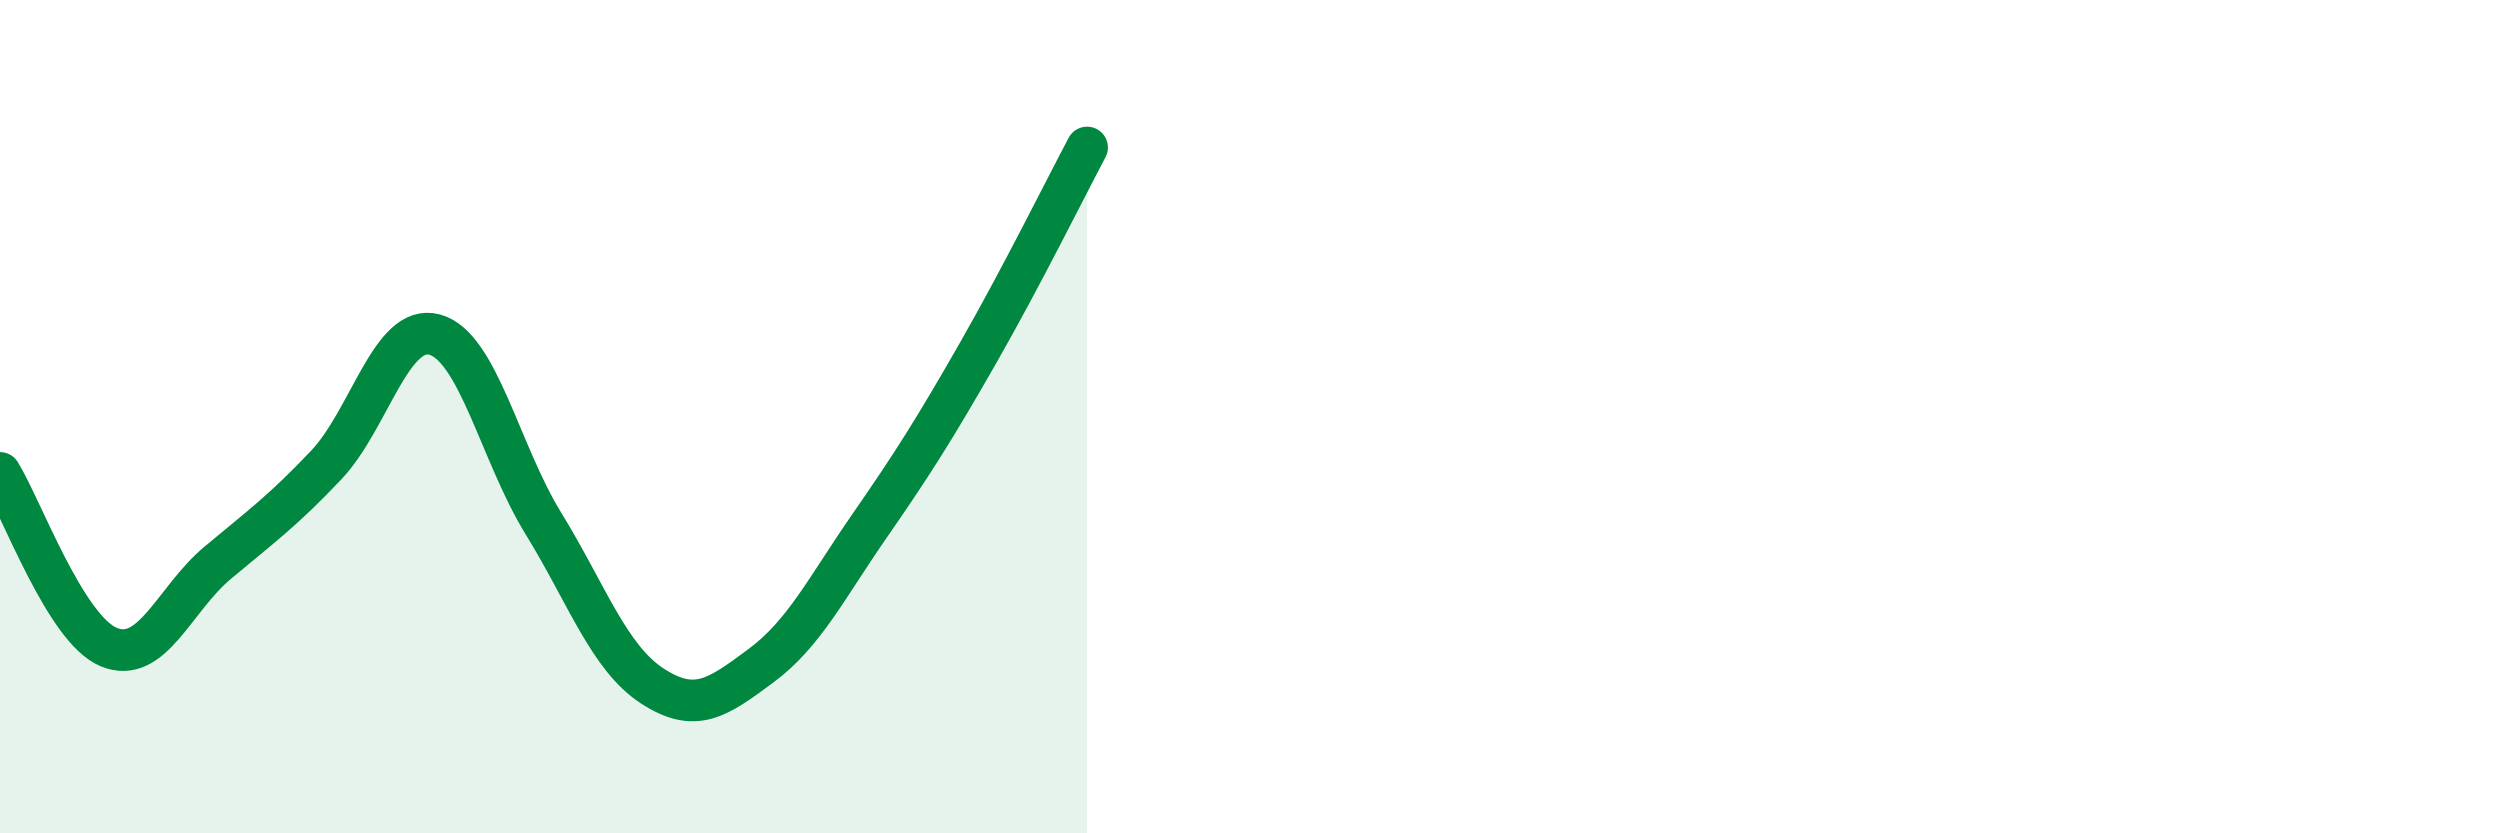
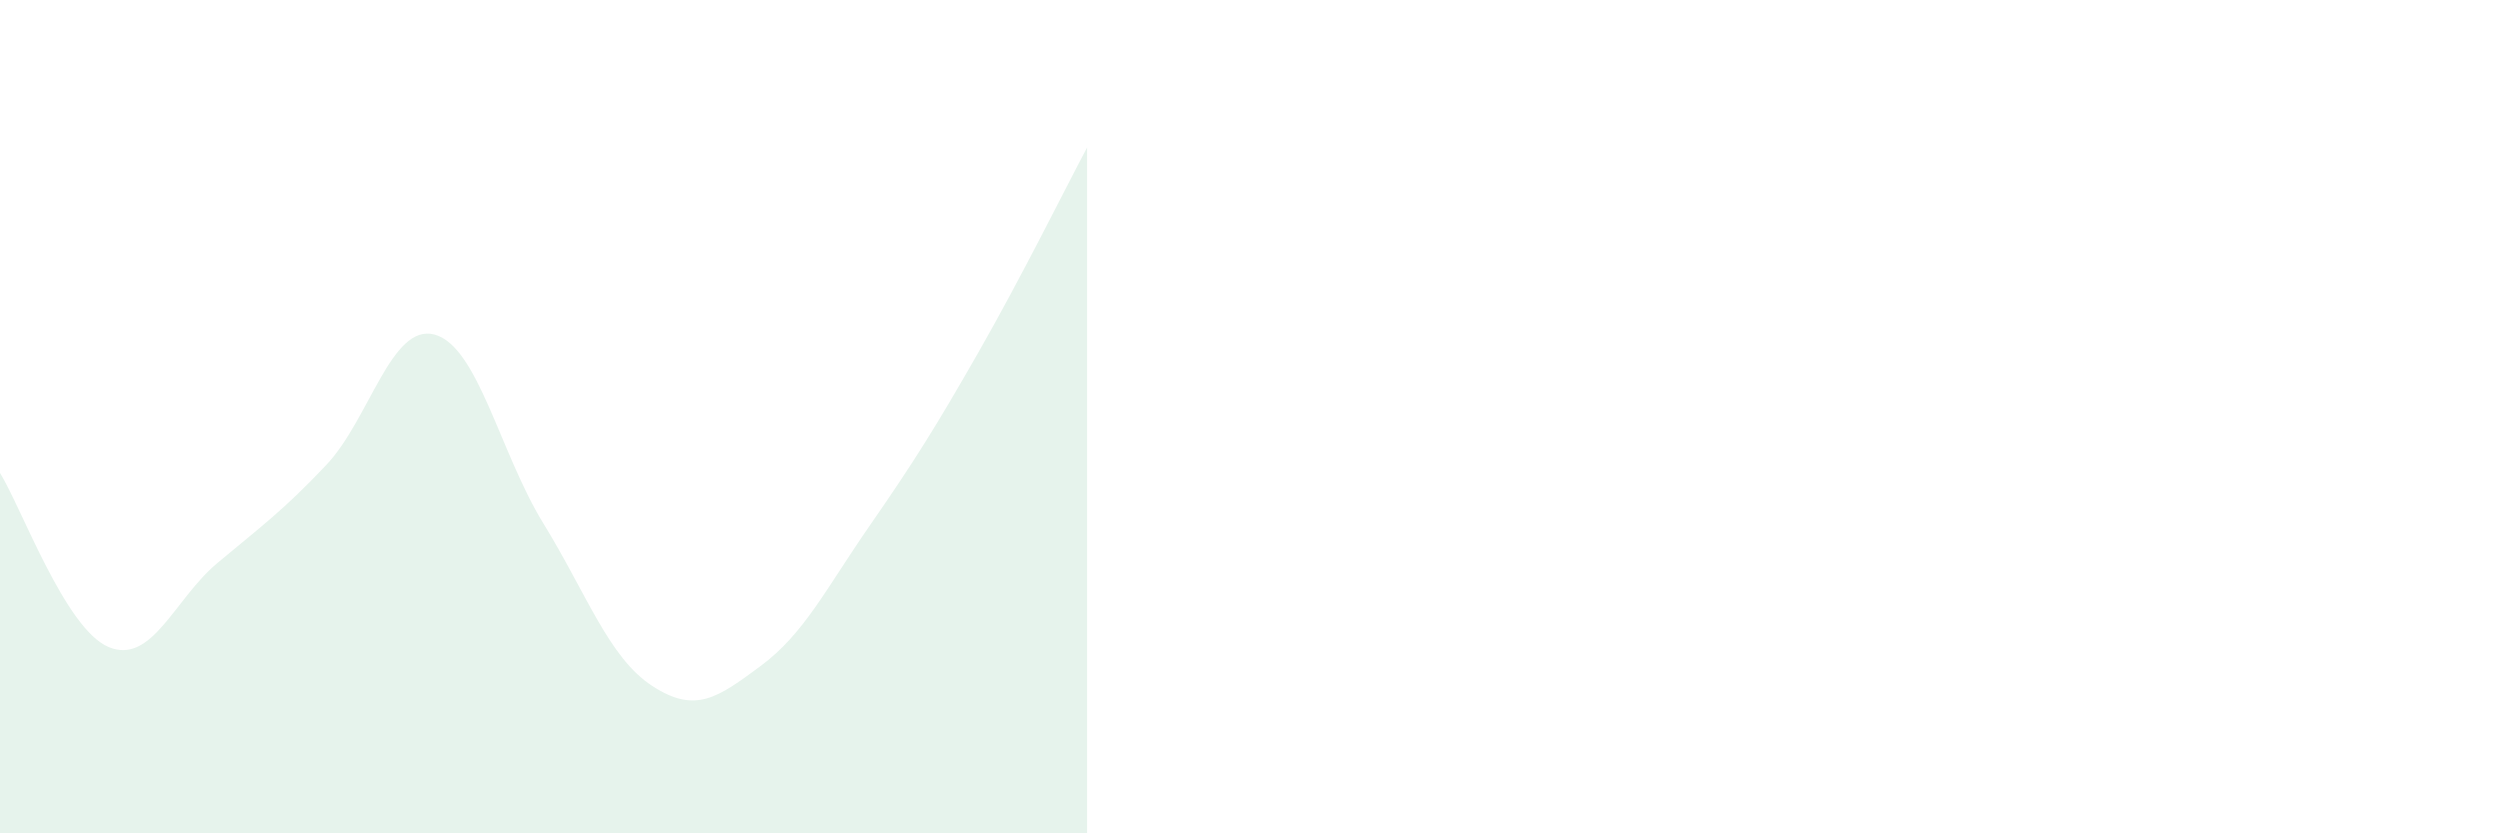
<svg xmlns="http://www.w3.org/2000/svg" width="60" height="20" viewBox="0 0 60 20">
  <path d="M 0,11.35 C 0.52,12.19 1.57,15.1 2.61,15.53 C 3.65,15.96 4.18,14.38 5.22,13.51 C 6.26,12.64 6.79,12.26 7.83,11.16 C 8.87,10.06 9.39,7.75 10.43,8.03 C 11.47,8.31 12,10.87 13.04,12.56 C 14.08,14.25 14.61,15.78 15.65,16.46 C 16.69,17.14 17.22,16.75 18.26,15.98 C 19.3,15.21 19.83,14.12 20.87,12.62 C 21.91,11.12 22.44,10.28 23.48,8.46 C 24.52,6.64 25.57,4.52 26.09,3.54L26.09 20L0 20Z" fill="#008740" opacity="0.1" stroke-linecap="round" stroke-linejoin="round" />
-   <path d="M 0,11.35 C 0.52,12.19 1.57,15.1 2.61,15.53 C 3.65,15.96 4.18,14.38 5.22,13.51 C 6.26,12.64 6.79,12.26 7.83,11.16 C 8.87,10.06 9.39,7.75 10.43,8.03 C 11.47,8.31 12,10.87 13.04,12.56 C 14.08,14.25 14.61,15.78 15.65,16.46 C 16.69,17.14 17.22,16.75 18.26,15.98 C 19.3,15.21 19.83,14.12 20.87,12.62 C 21.91,11.12 22.44,10.28 23.48,8.46 C 24.52,6.64 25.57,4.52 26.09,3.54" stroke="#008740" stroke-width="1" fill="none" stroke-linecap="round" stroke-linejoin="round" />
</svg>